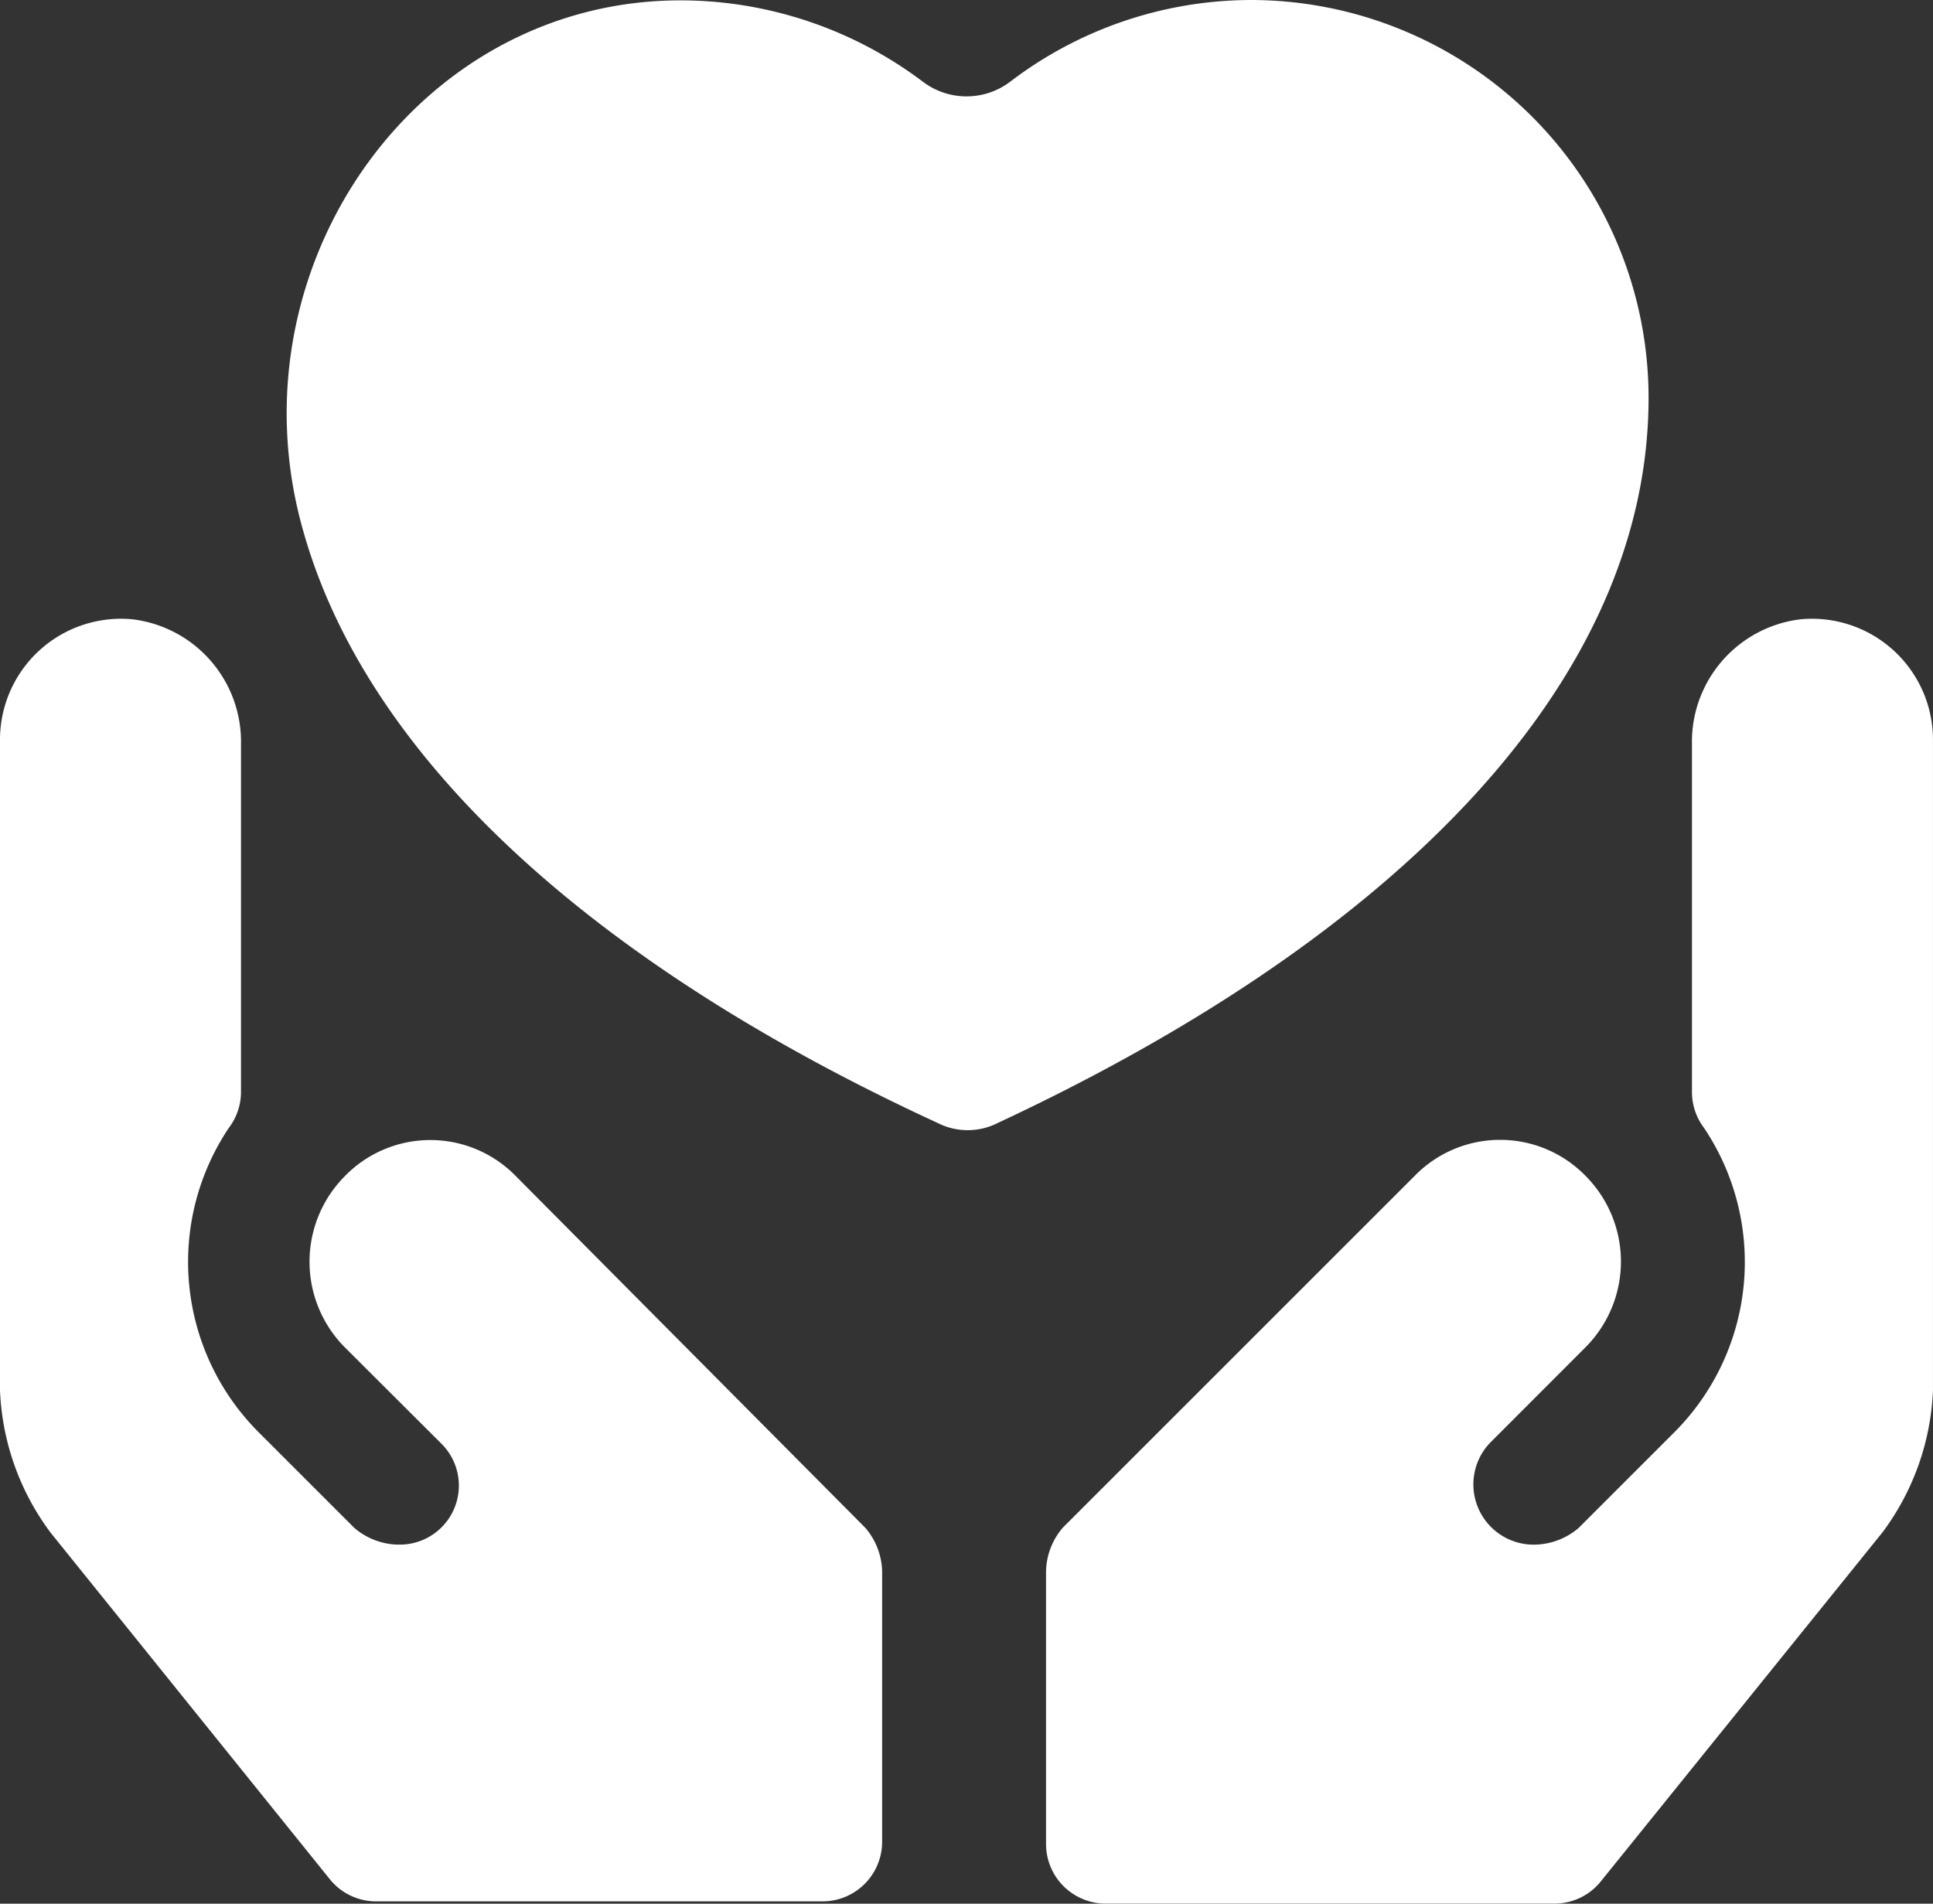
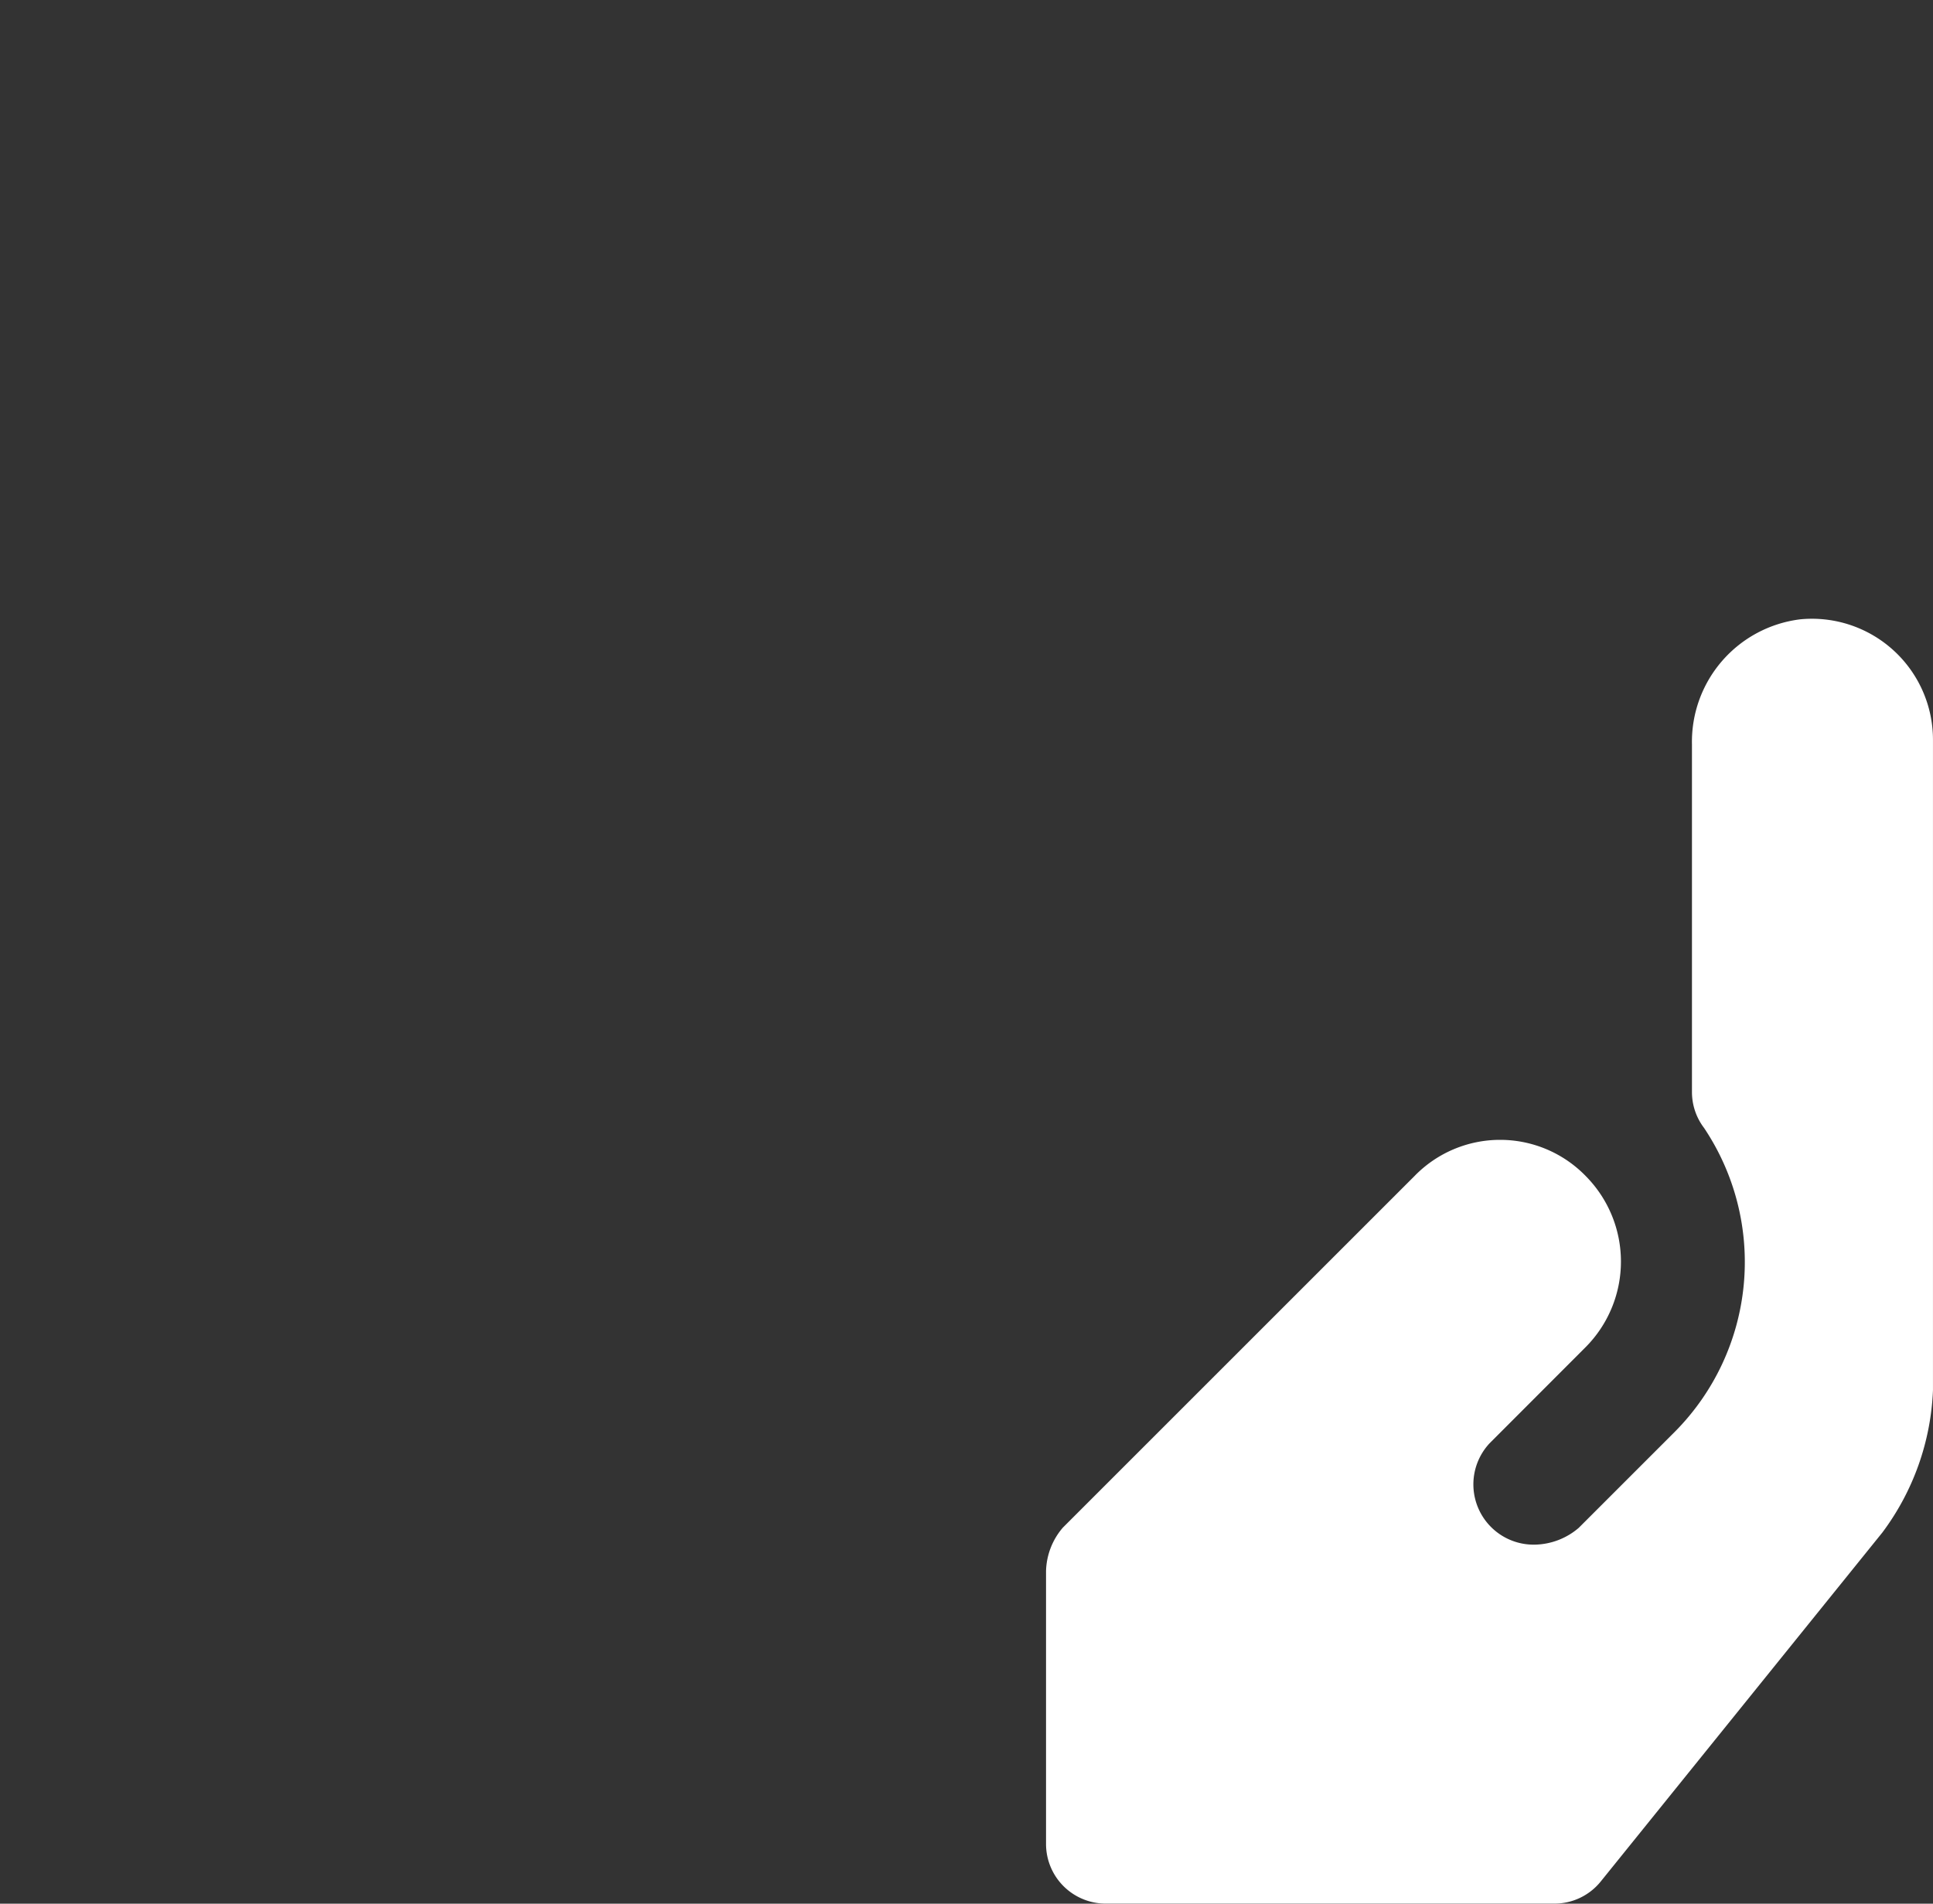
<svg xmlns="http://www.w3.org/2000/svg" id="Group_4205" data-name="Group 4205" width="69.24" height="68.204" viewBox="0 0 69.24 68.204">
  <rect x="0" y="0" width="69.24" height="68.204" fill="#333333" stroke="none" />
  <defs>
    <clipPath id="clip-path">
      <rect id="Rectangle_12265" data-name="Rectangle 12265" width="69.24" height="68.204" fill="#fff" />
    </clipPath>
  </defs>
  <g id="Group_4204" data-name="Group 4204" clip-path="url(#clip-path)">
    <path id="Path_2463" data-name="Path 2463" d="M239.734,164.628a2.482,2.482,0,0,0,1.554-.6l3.453-3.453a8.632,8.632,0,0,0,1.036-10.878,2.121,2.121,0,0,1-.432-1.295V135.965a4.42,4.42,0,0,1,3.885-4.489,4.335,4.335,0,0,1,4.748,4.317V159.1a9.129,9.129,0,0,1-1.813,5.094l-10.1,12.518a2.126,2.126,0,0,1-1.64.777H224.366a2.137,2.137,0,0,1-2.158-2.158v-9.756a2.482,2.482,0,0,1,.6-1.554l12.6-12.6a4.274,4.274,0,0,1,6.13,0,4.351,4.351,0,0,1,0,6.13L238.093,161A2.159,2.159,0,0,0,239.734,164.628Z" transform="translate(-184.739 -109.288)" fill="#fff" />
-     <path id="Path_2464" data-name="Path 2464" d="M14.245,164.628a2.482,2.482,0,0,1-1.554-.6l-3.453-3.453A8.632,8.632,0,0,1,8.2,149.692a2.121,2.121,0,0,0,.432-1.295V135.965a4.42,4.42,0,0,0-3.885-4.489A4.335,4.335,0,0,0,0,135.793V159.1A9.129,9.129,0,0,0,1.813,164.2l10.015,12.432a2.126,2.126,0,0,0,1.64.777H29.44a2.137,2.137,0,0,0,2.158-2.158v-9.669a2.482,2.482,0,0,0-.6-1.554l-12.518-12.6a4.274,4.274,0,0,0-6.13,0,4.351,4.351,0,0,0,0,6.13L15.8,161a2.115,2.115,0,0,1-1.554,3.626" transform="translate(0 -109.288)" fill="#fff" />
-     <path id="Path_2465" data-name="Path 2465" d="M95.439,0a14.267,14.267,0,0,0-8.633,2.935,2.589,2.589,0,0,1-3.108,0A14.454,14.454,0,0,0,76.445.086C66.171-.95,58.66,9.238,61.509,19.08c2.331,8.2,10.533,15.54,22.706,21.152a2.378,2.378,0,0,0,2.158,0c14.418-6.734,23.31-15.885,23.31-25.987A14.259,14.259,0,0,0,95.439,0Z" transform="translate(-50.631)" fill="#fff" />
  </g>
</svg>